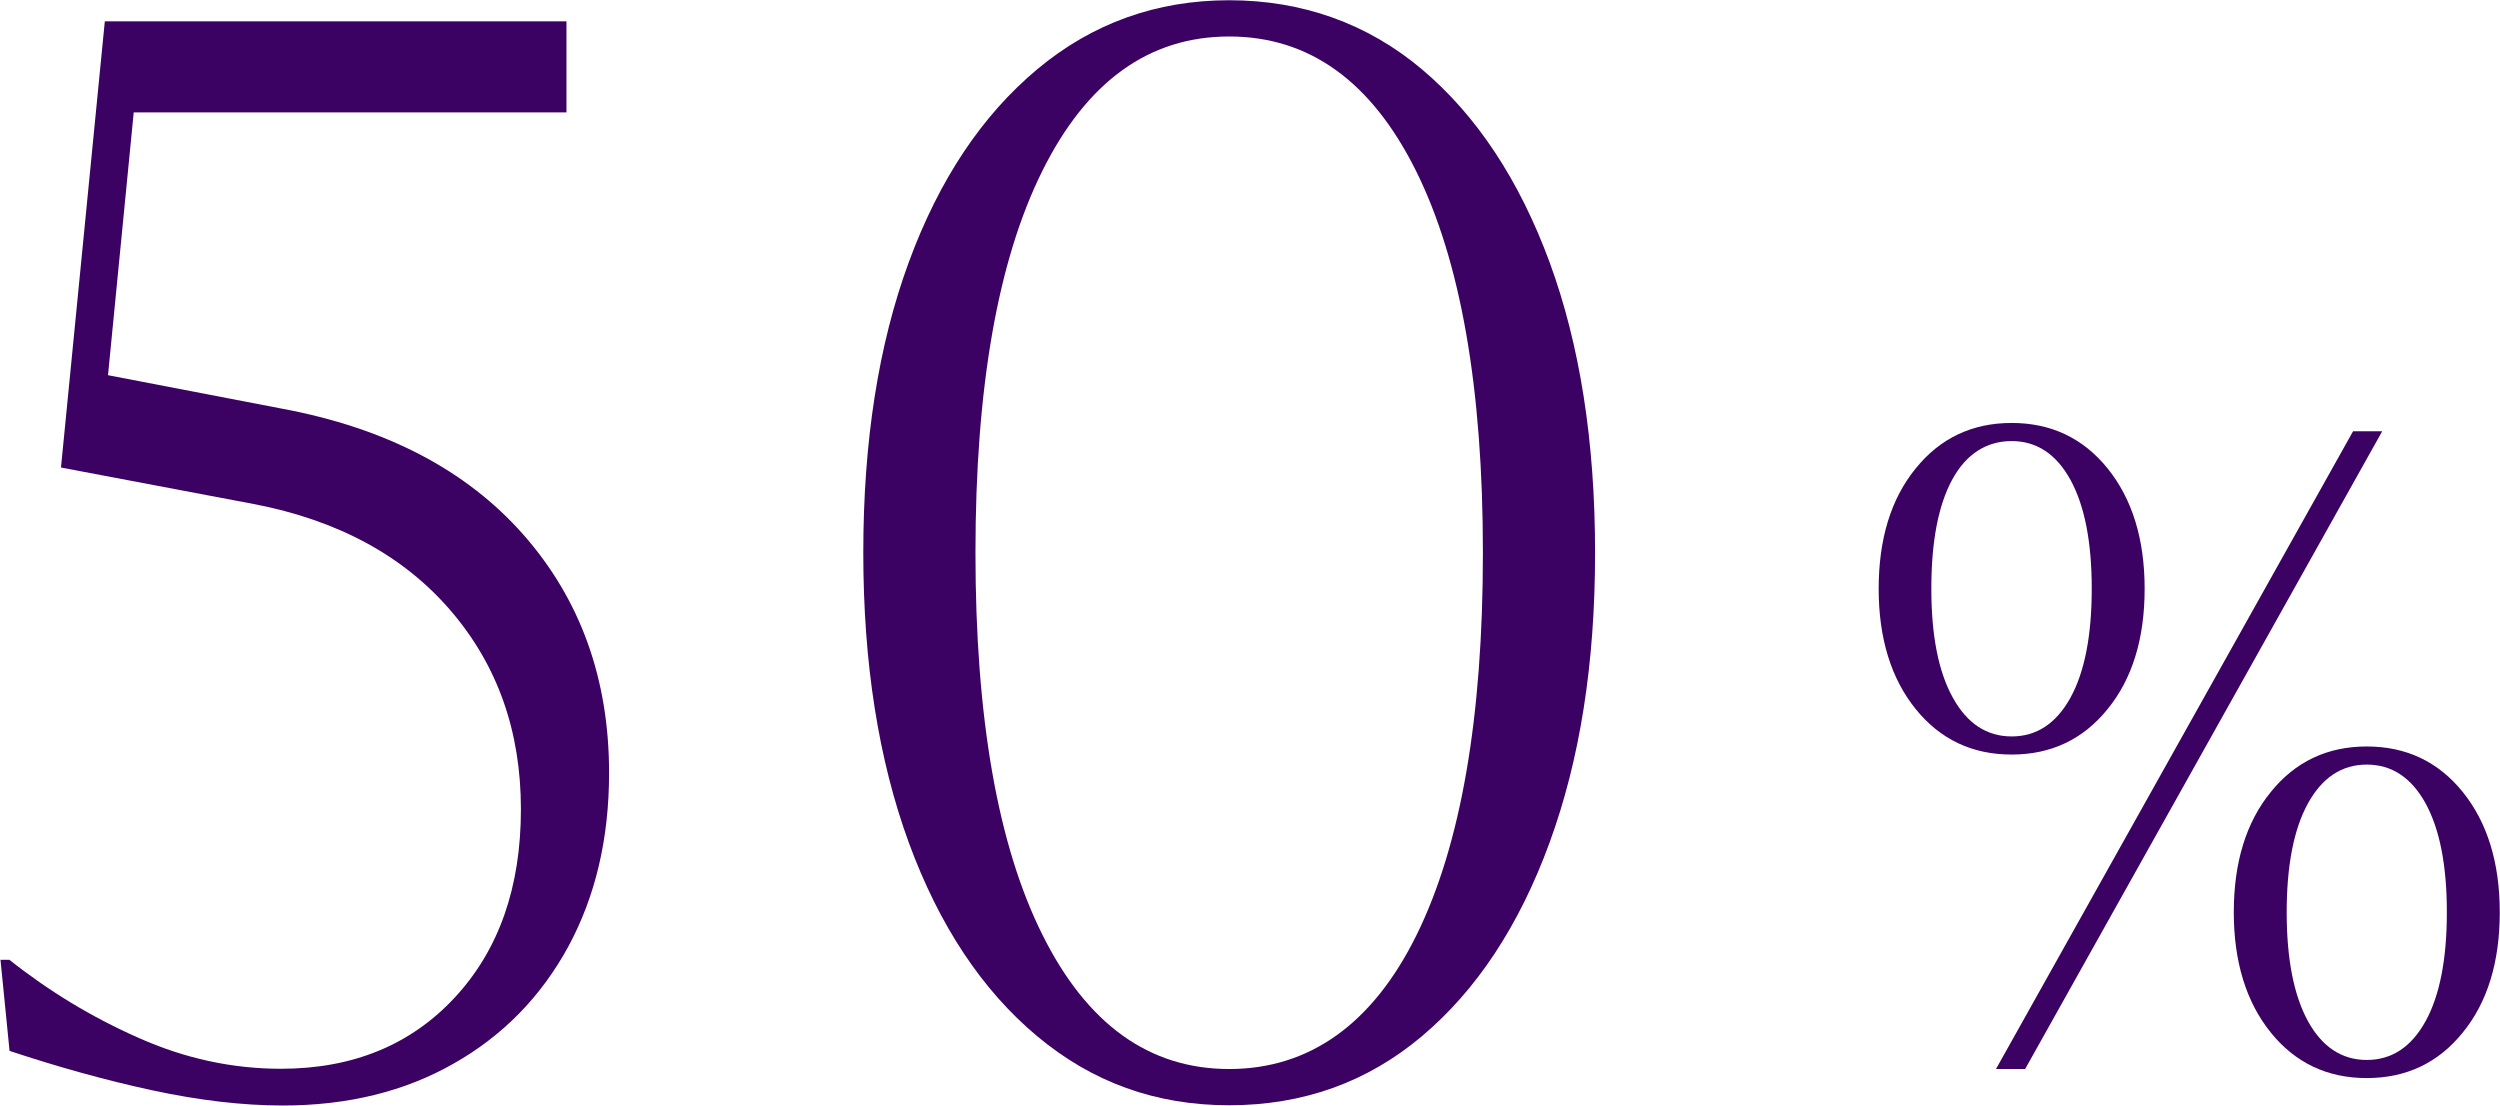
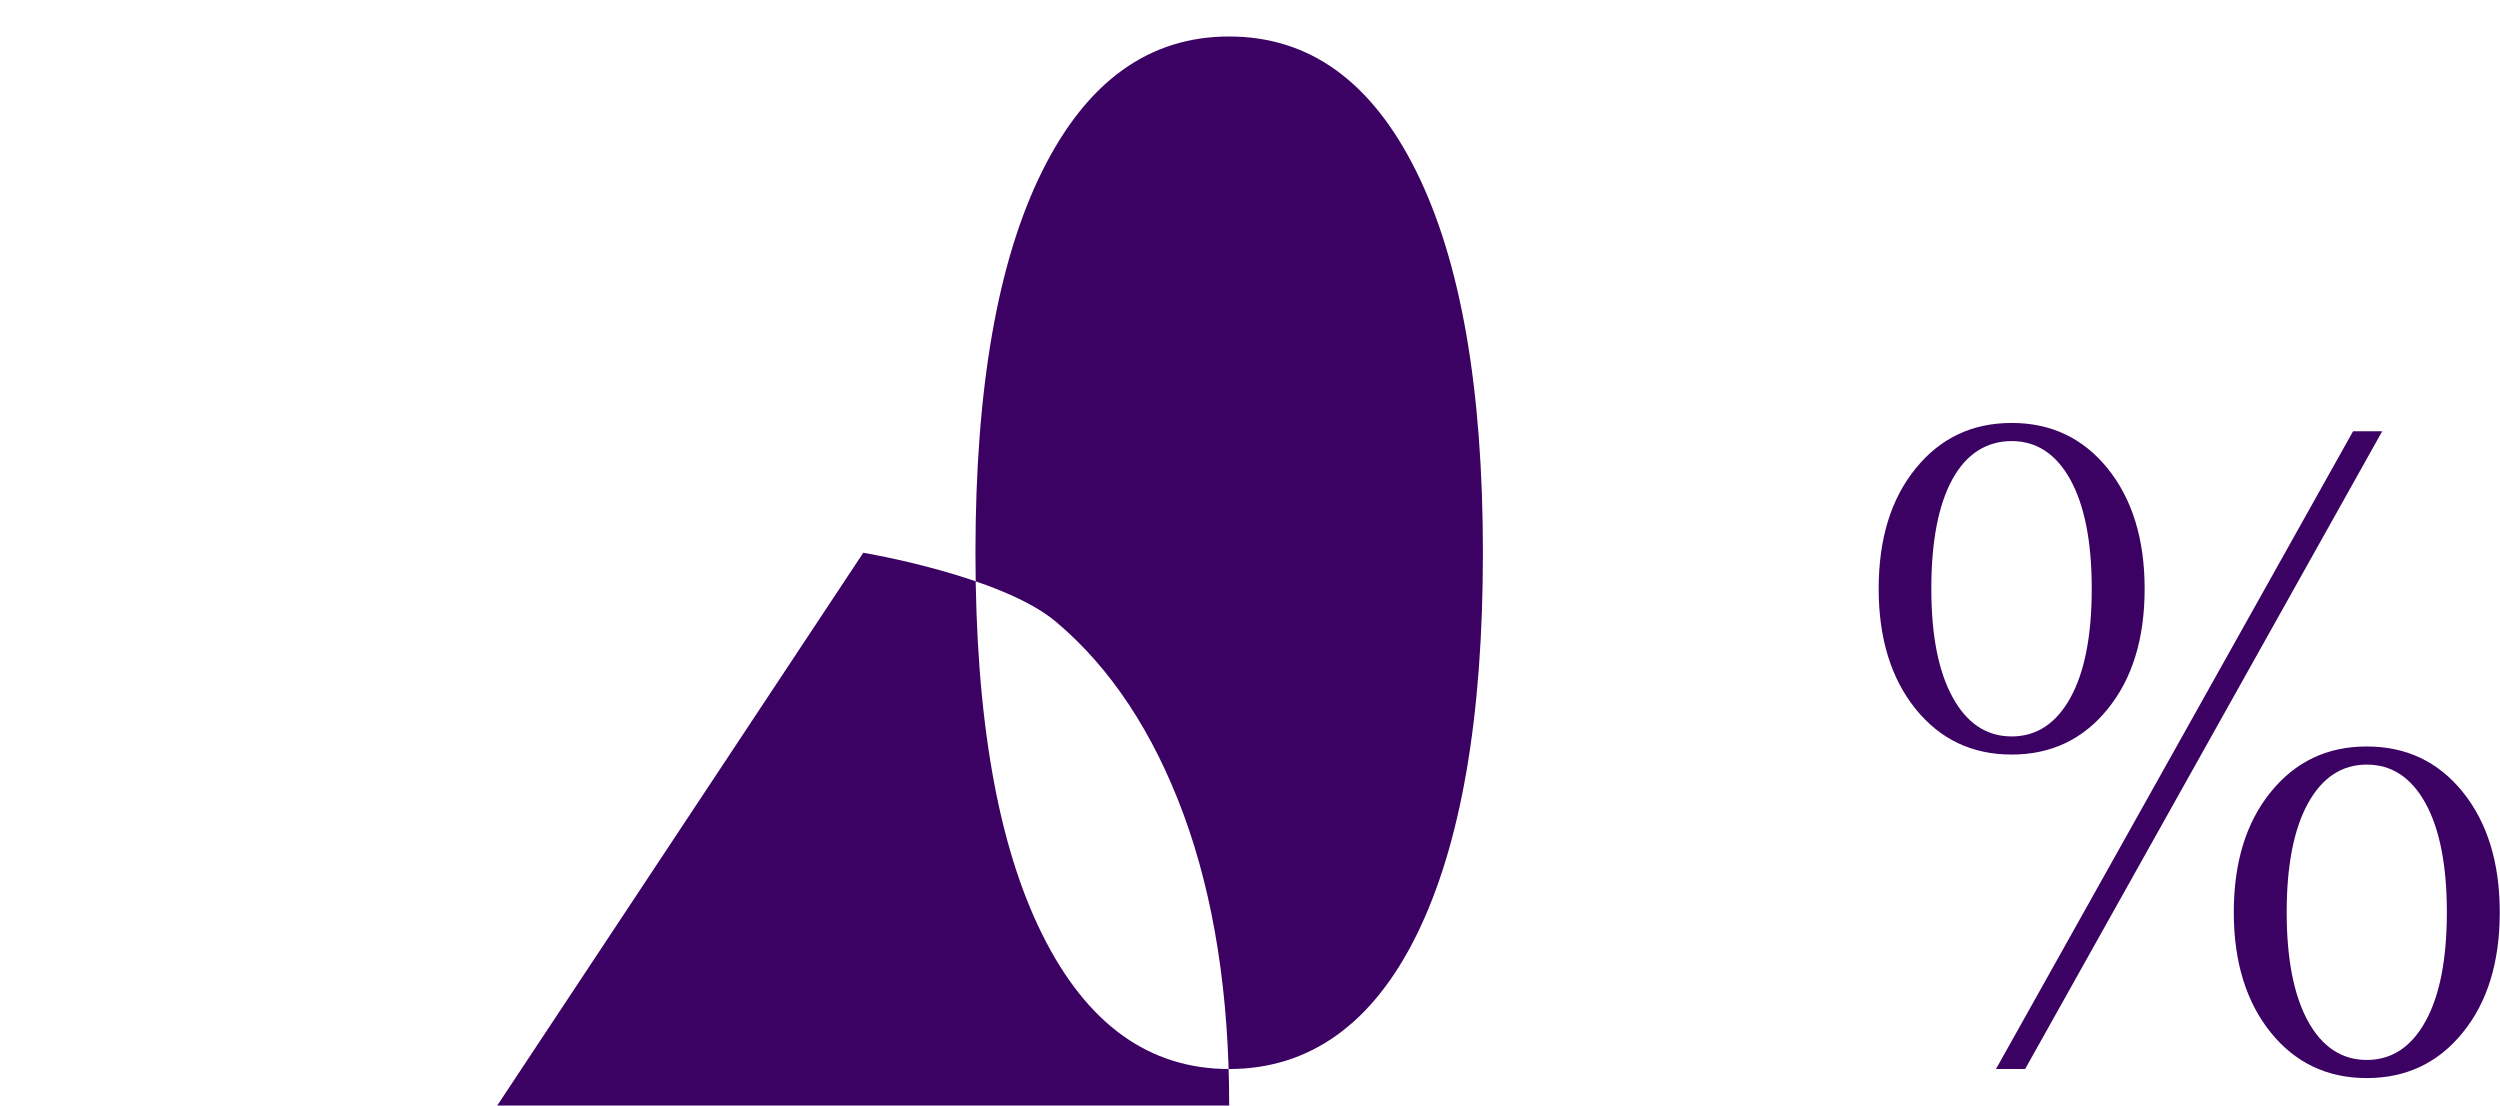
<svg xmlns="http://www.w3.org/2000/svg" id="_レイヤー_2" data-name="レイヤー 2" viewBox="0 0 102.08 45.14">
  <defs>
    <style>
      .cls-1 {
        fill: #3B0163;
        stroke-width: 0px;
      }
    </style>
  </defs>
  <g id="design">
    <g>
-       <path class="cls-1" d="M.37,39.18c1.61,1.28,3.37,2.35,5.27,3.19,1.9.85,3.84,1.27,5.83,1.27,2.93,0,5.3-.97,7.1-2.91,1.8-1.94,2.7-4.5,2.7-7.69s-.96-5.89-2.88-8.12c-1.92-2.23-4.6-3.68-8.03-4.34l-7.87-1.49L4.28.87h18.85v3.72H5.46l-1.05,10.73,7.07,1.36c4.26.79,7.55,2.5,9.89,5.15,2.33,2.65,3.5,5.89,3.5,9.73,0,2.69-.56,5.05-1.67,7.1-1.12,2.05-2.68,3.64-4.68,4.77-2,1.14-4.33,1.71-6.97,1.71-1.65,0-3.43-.21-5.33-.62-1.9-.41-3.84-.95-5.83-1.61l-.37-3.72h.37Z" />
-       <path class="cls-1" d="M35.25,22.57c0-4.55.62-8.5,1.86-11.87,1.24-3.37,2.99-5.99,5.24-7.87,2.25-1.88,4.87-2.82,7.84-2.82s5.64.94,7.87,2.82c2.23,1.88,3.97,4.51,5.21,7.87,1.24,3.37,1.86,7.33,1.86,11.87s-.62,8.45-1.86,11.84c-1.24,3.39-2.98,6.02-5.21,7.9-2.23,1.88-4.86,2.82-7.87,2.82s-5.59-.94-7.84-2.82c-2.25-1.88-4-4.52-5.24-7.9-1.24-3.39-1.86-7.34-1.86-11.84ZM39.83,22.57c0,6.74.91,11.94,2.73,15.59,1.82,3.66,4.36,5.49,7.63,5.49s5.86-1.83,7.66-5.49c1.8-3.66,2.7-8.86,2.7-15.59s-.91-11.93-2.73-15.59c-1.82-3.66-4.36-5.49-7.63-5.49s-5.81,1.83-7.63,5.49c-1.82,3.66-2.73,8.86-2.73,15.59Z" />
+       <path class="cls-1" d="M35.25,22.57s5.64.94,7.87,2.82c2.23,1.88,3.97,4.51,5.21,7.87,1.24,3.37,1.86,7.33,1.86,11.87s-.62,8.45-1.86,11.84c-1.24,3.39-2.98,6.02-5.21,7.9-2.23,1.88-4.86,2.82-7.87,2.82s-5.59-.94-7.84-2.82c-2.25-1.88-4-4.52-5.24-7.9-1.24-3.39-1.86-7.34-1.86-11.84ZM39.83,22.57c0,6.74.91,11.94,2.73,15.59,1.82,3.66,4.36,5.49,7.63,5.49s5.86-1.83,7.66-5.49c1.8-3.66,2.7-8.86,2.7-15.59s-.91-11.93-2.73-15.59c-1.82-3.66-4.36-5.49-7.63-5.49s-5.81,1.83-7.63,5.49c-1.82,3.66-2.73,8.86-2.73,15.59Z" />
      <path class="cls-1" d="M76.71,24.04c0-2.03.5-3.67,1.51-4.91,1-1.24,2.31-1.86,3.92-1.86s2.92.62,3.92,1.86c1,1.24,1.51,2.88,1.51,4.91s-.5,3.67-1.51,4.91c-1,1.24-2.31,1.86-3.92,1.86s-2.92-.62-3.92-1.86c-1-1.24-1.51-2.88-1.51-4.91ZM78.86,24.04c0,1.91.29,3.39.88,4.45.58,1.05,1.38,1.58,2.4,1.58s1.82-.53,2.4-1.58c.58-1.05.87-2.54.87-4.45s-.29-3.39-.87-4.45c-.58-1.05-1.38-1.58-2.4-1.58s-1.85.52-2.42,1.56c-.57,1.04-.86,2.53-.86,4.46ZM81.5,43.65l14.58-26.04h1.19l-14.58,26.04h-1.19ZM91.21,37.25c0-2.03.5-3.67,1.51-4.91,1-1.24,2.31-1.86,3.92-1.86s2.92.62,3.92,1.86c1,1.24,1.51,2.88,1.51,4.91s-.5,3.67-1.51,4.91c-1,1.24-2.31,1.86-3.92,1.86s-2.92-.62-3.92-1.86c-1-1.24-1.51-2.88-1.51-4.91ZM93.37,37.25c0,1.91.29,3.39.87,4.45.58,1.05,1.38,1.58,2.4,1.58s1.82-.53,2.4-1.58c.58-1.05.87-2.54.87-4.45s-.29-3.39-.87-4.45c-.58-1.05-1.38-1.58-2.4-1.58s-1.82.53-2.4,1.58c-.58,1.05-.87,2.54-.87,4.45Z" />
    </g>
  </g>
</svg>